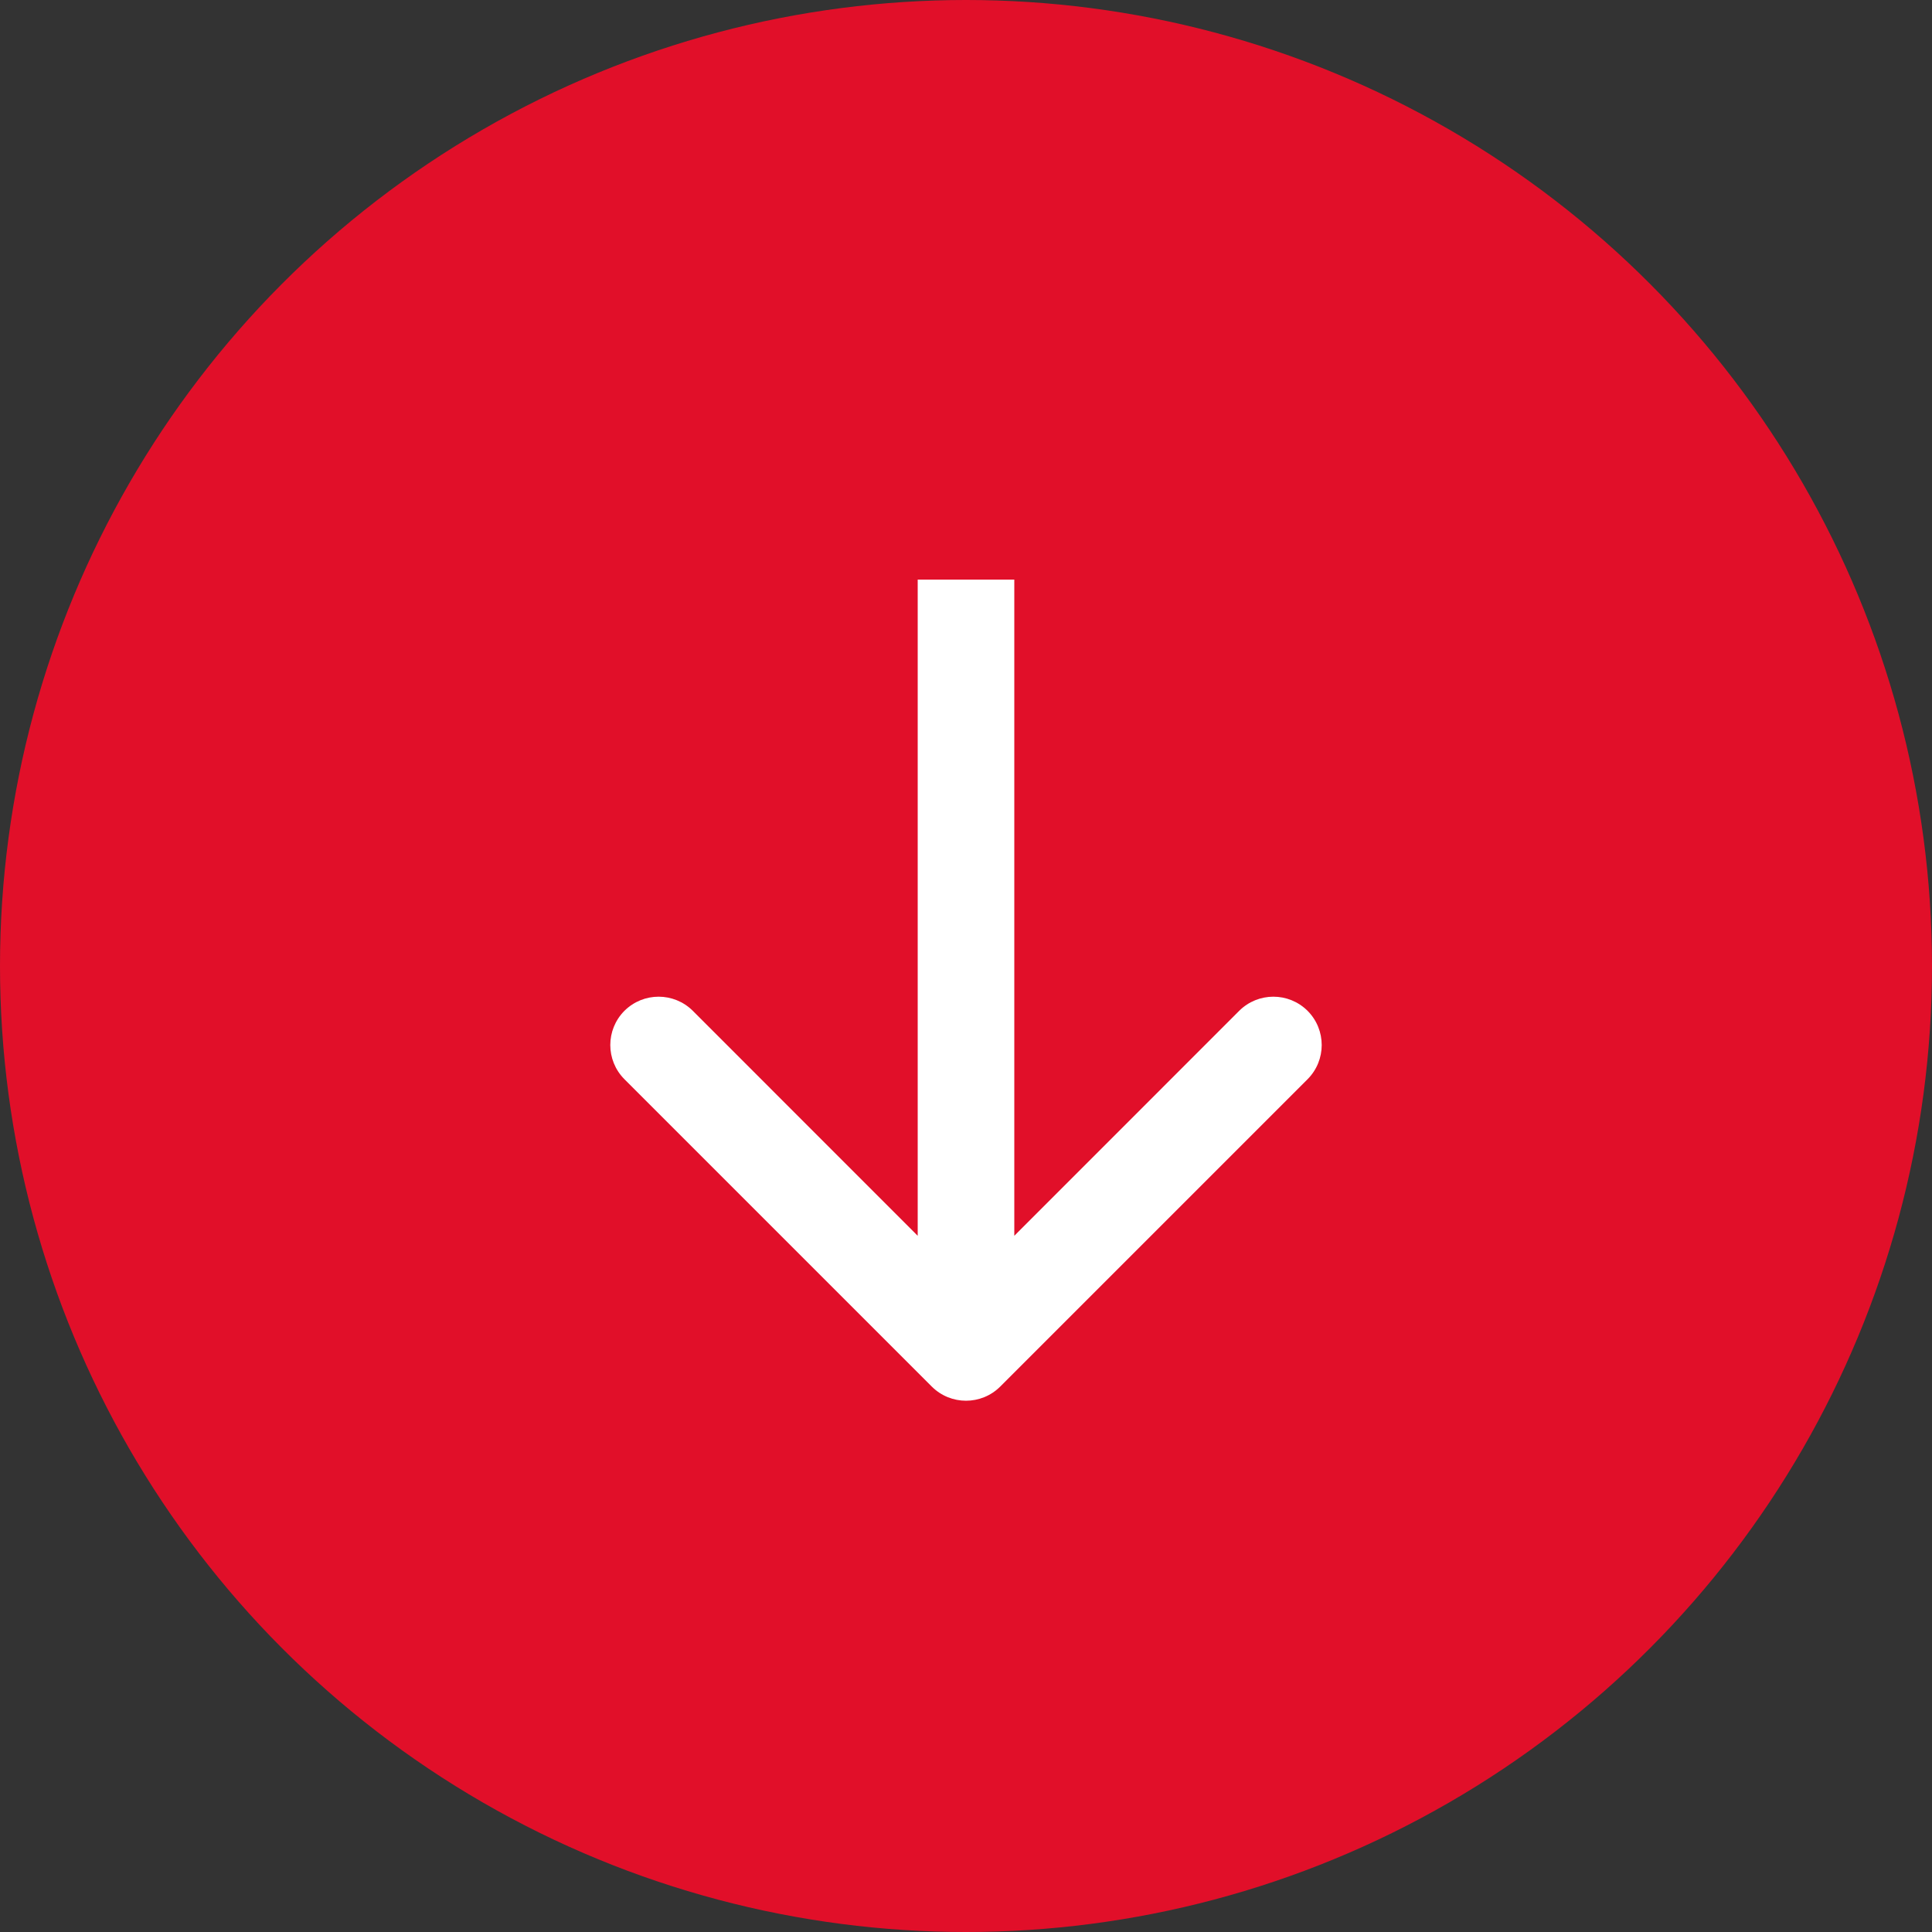
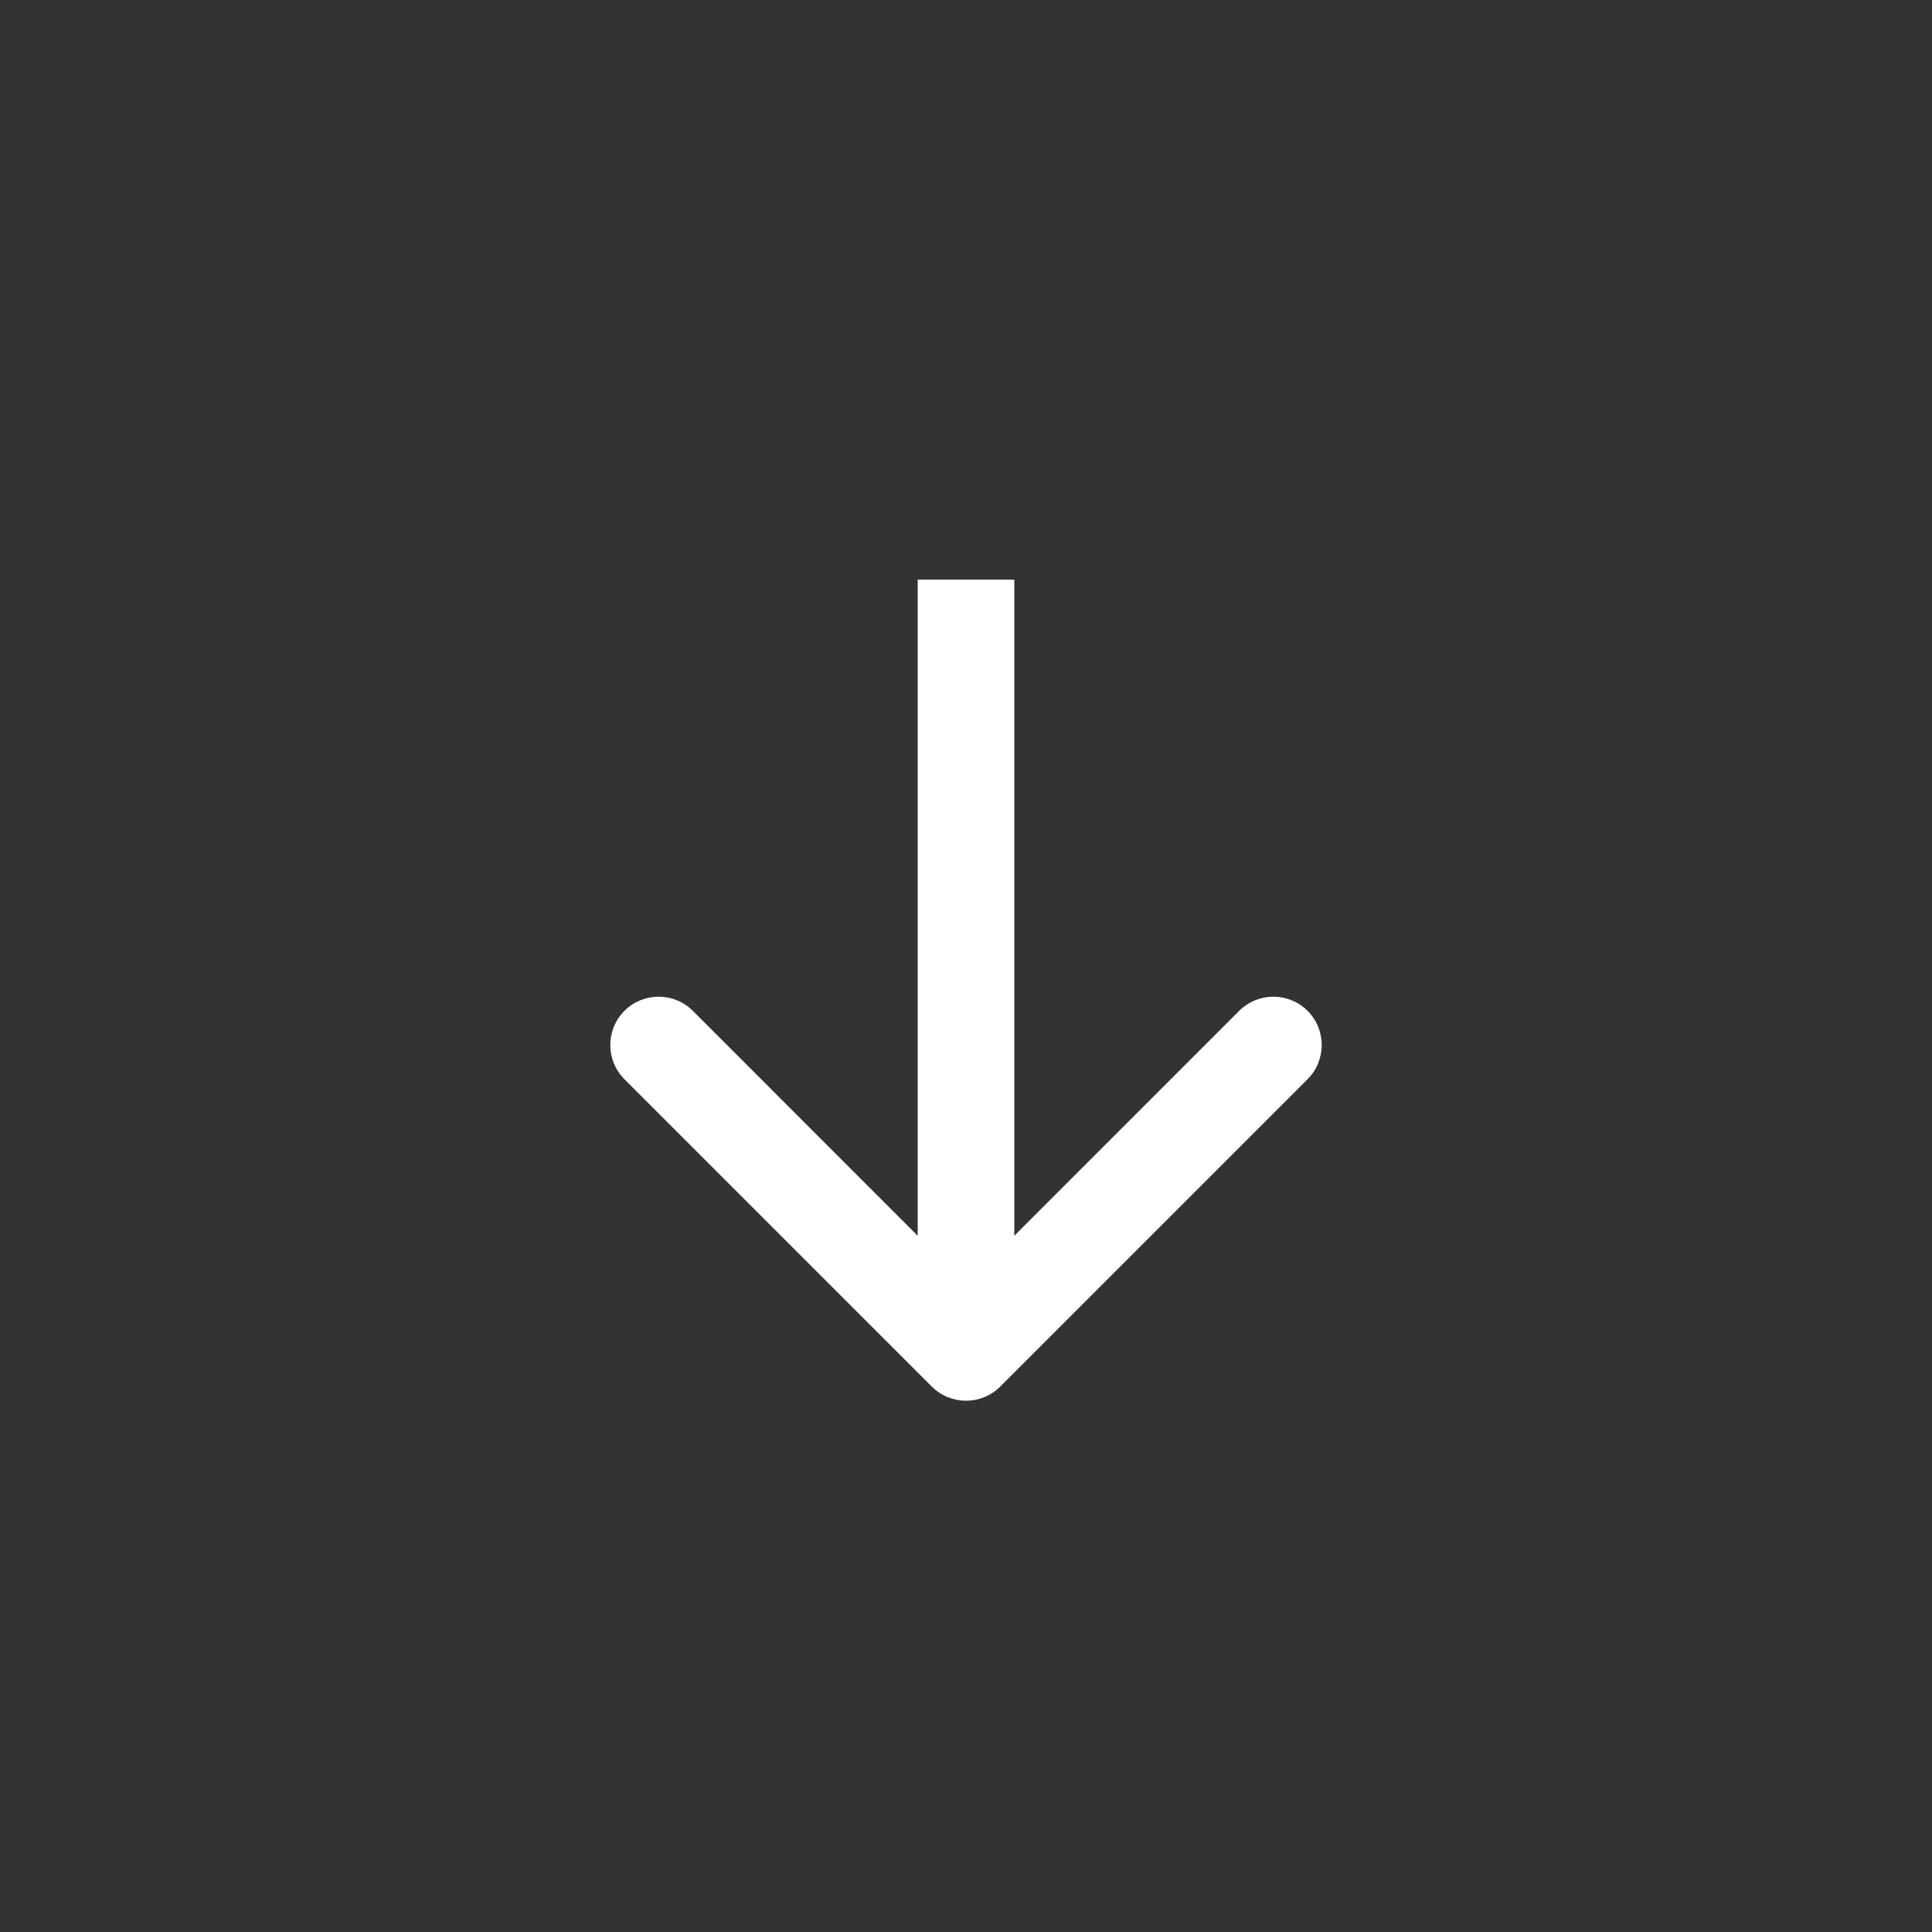
<svg xmlns="http://www.w3.org/2000/svg" width="20" height="20" viewBox="0 0 20 20" fill="none">
  <rect x="0" y="0" width="20" height="20" fill="#333333" stroke="none" />
-   <circle cx="10" cy="10" r="10" fill="#E10F29" />
  <path d="M9.646 14.354C9.842 14.549 10.158 14.549 10.354 14.354L13.536 11.172C13.731 10.976 13.731 10.66 13.536 10.464C13.34 10.269 13.024 10.269 12.828 10.464L10 13.293L7.172 10.464C6.976 10.269 6.66 10.269 6.464 10.464C6.269 10.66 6.269 10.976 6.464 11.172L9.646 14.354ZM9.5 6L9.5 14L10.5 14L10.5 6L9.5 6Z" fill="white" />
</svg>